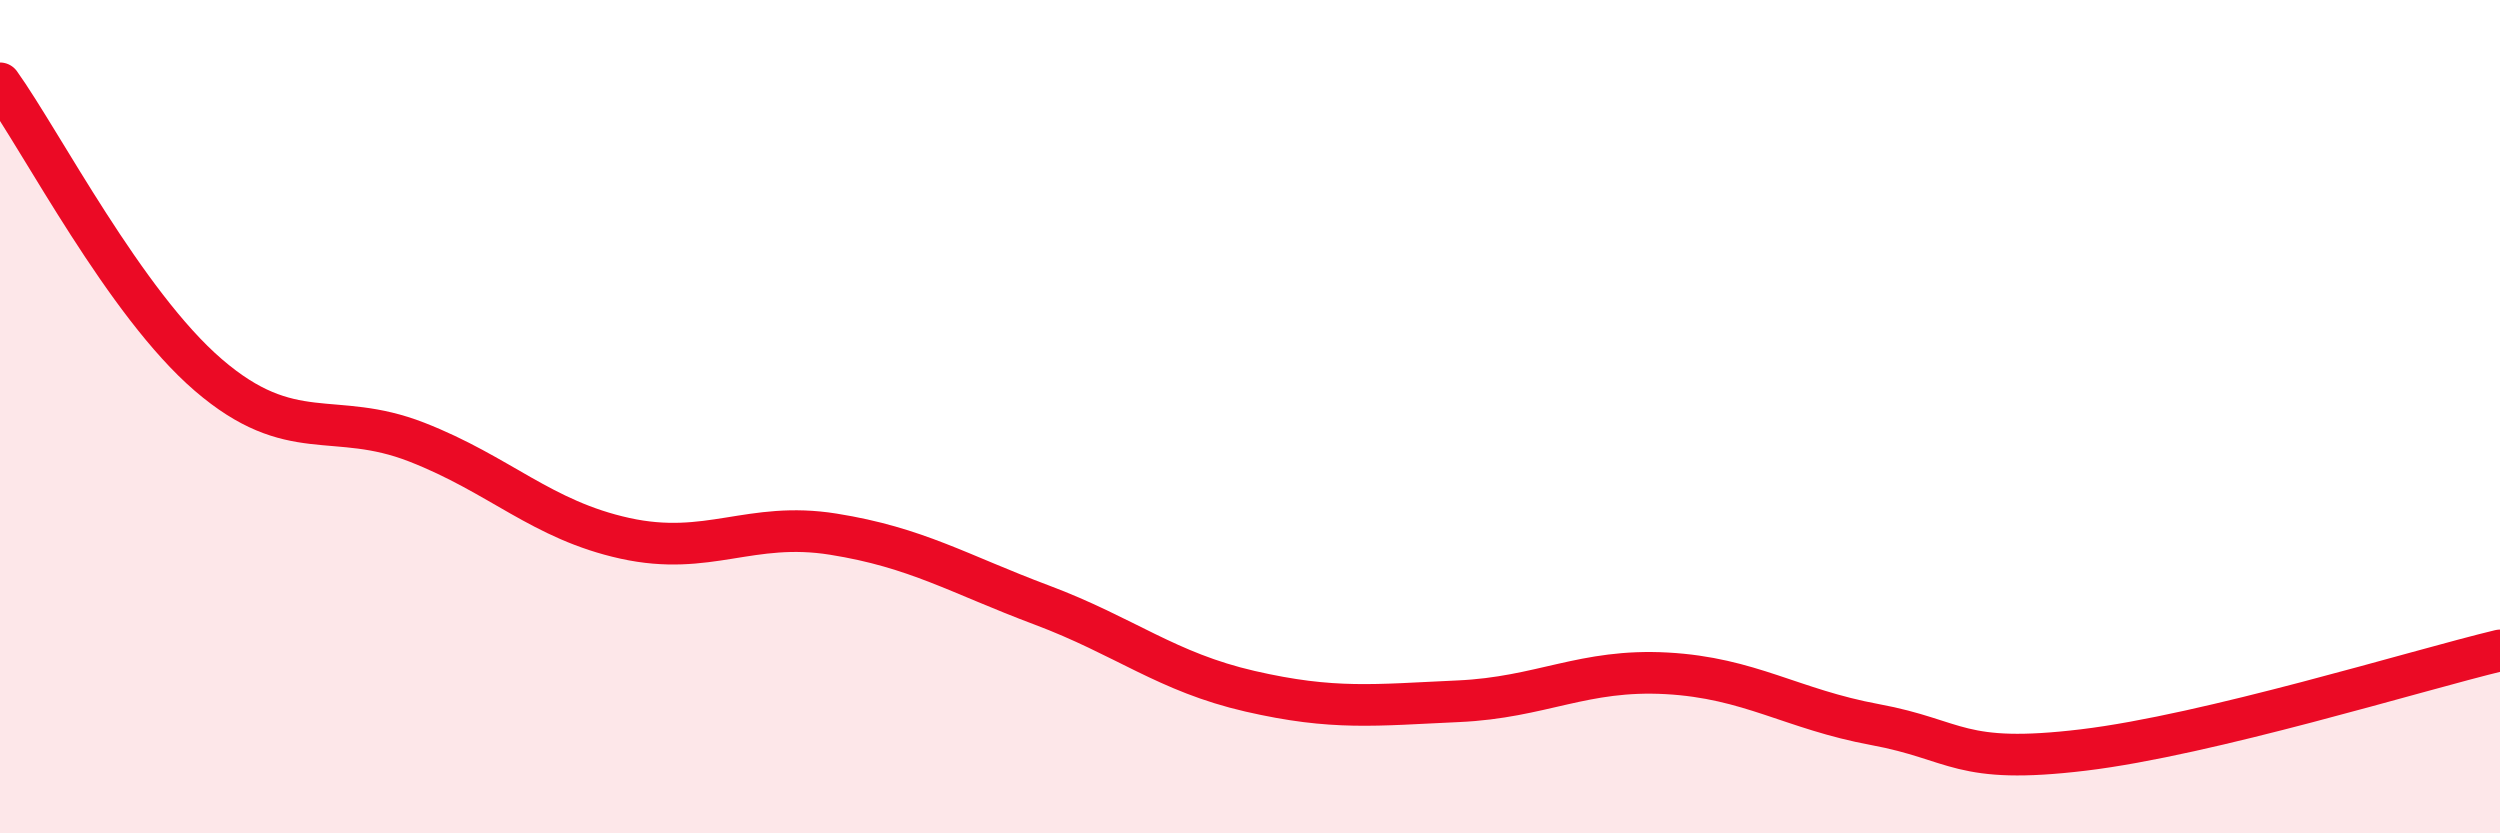
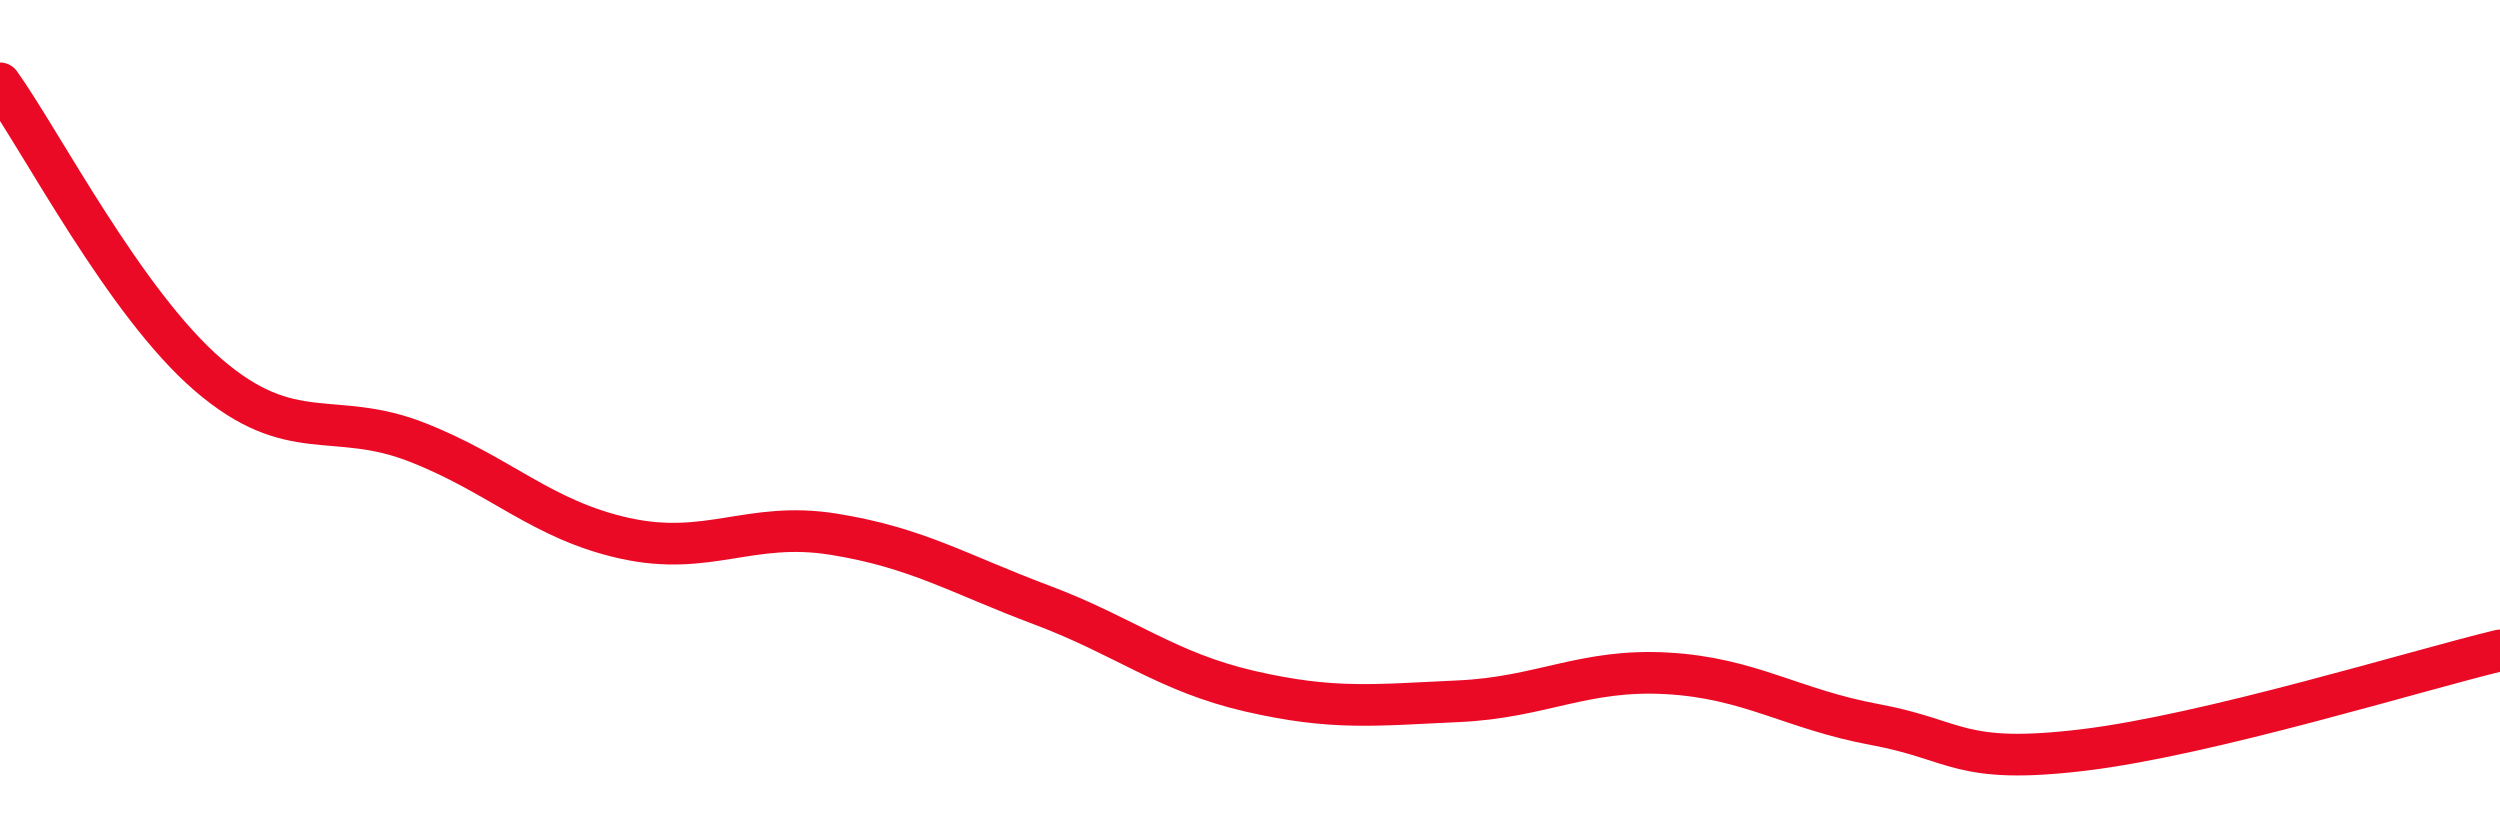
<svg xmlns="http://www.w3.org/2000/svg" width="60" height="20" viewBox="0 0 60 20">
-   <path d="M 0,2 C 1,3.4 3,7.28 5,9 C 7,10.72 8,9.83 10,10.61 C 12,11.39 13,12.48 15,12.92 C 17,13.36 18,12.5 20,12.82 C 22,13.14 23,13.77 25,14.52 C 27,15.27 28,16.13 30,16.59 C 32,17.05 33,16.92 35,16.83 C 37,16.74 38,16.05 40,16.16 C 42,16.27 43,17.02 45,17.39 C 47,17.76 47,18.36 50,18 C 53,17.64 58,16.09 60,15.61L60 20L0 20Z" fill="#EB0A25" opacity="0.1" stroke-linecap="round" stroke-linejoin="round" />
  <path d="M 0,2 C 1,3.4 3,7.28 5,9 C 7,10.72 8,9.83 10,10.61 C 12,11.39 13,12.48 15,12.92 C 17,13.36 18,12.5 20,12.82 C 22,13.14 23,13.77 25,14.52 C 27,15.27 28,16.13 30,16.59 C 32,17.05 33,16.92 35,16.83 C 37,16.74 38,16.05 40,16.16 C 42,16.27 43,17.02 45,17.39 C 47,17.76 47,18.36 50,18 C 53,17.64 58,16.09 60,15.61" stroke="#EB0A25" stroke-width="1" fill="none" stroke-linecap="round" stroke-linejoin="round" />
</svg>